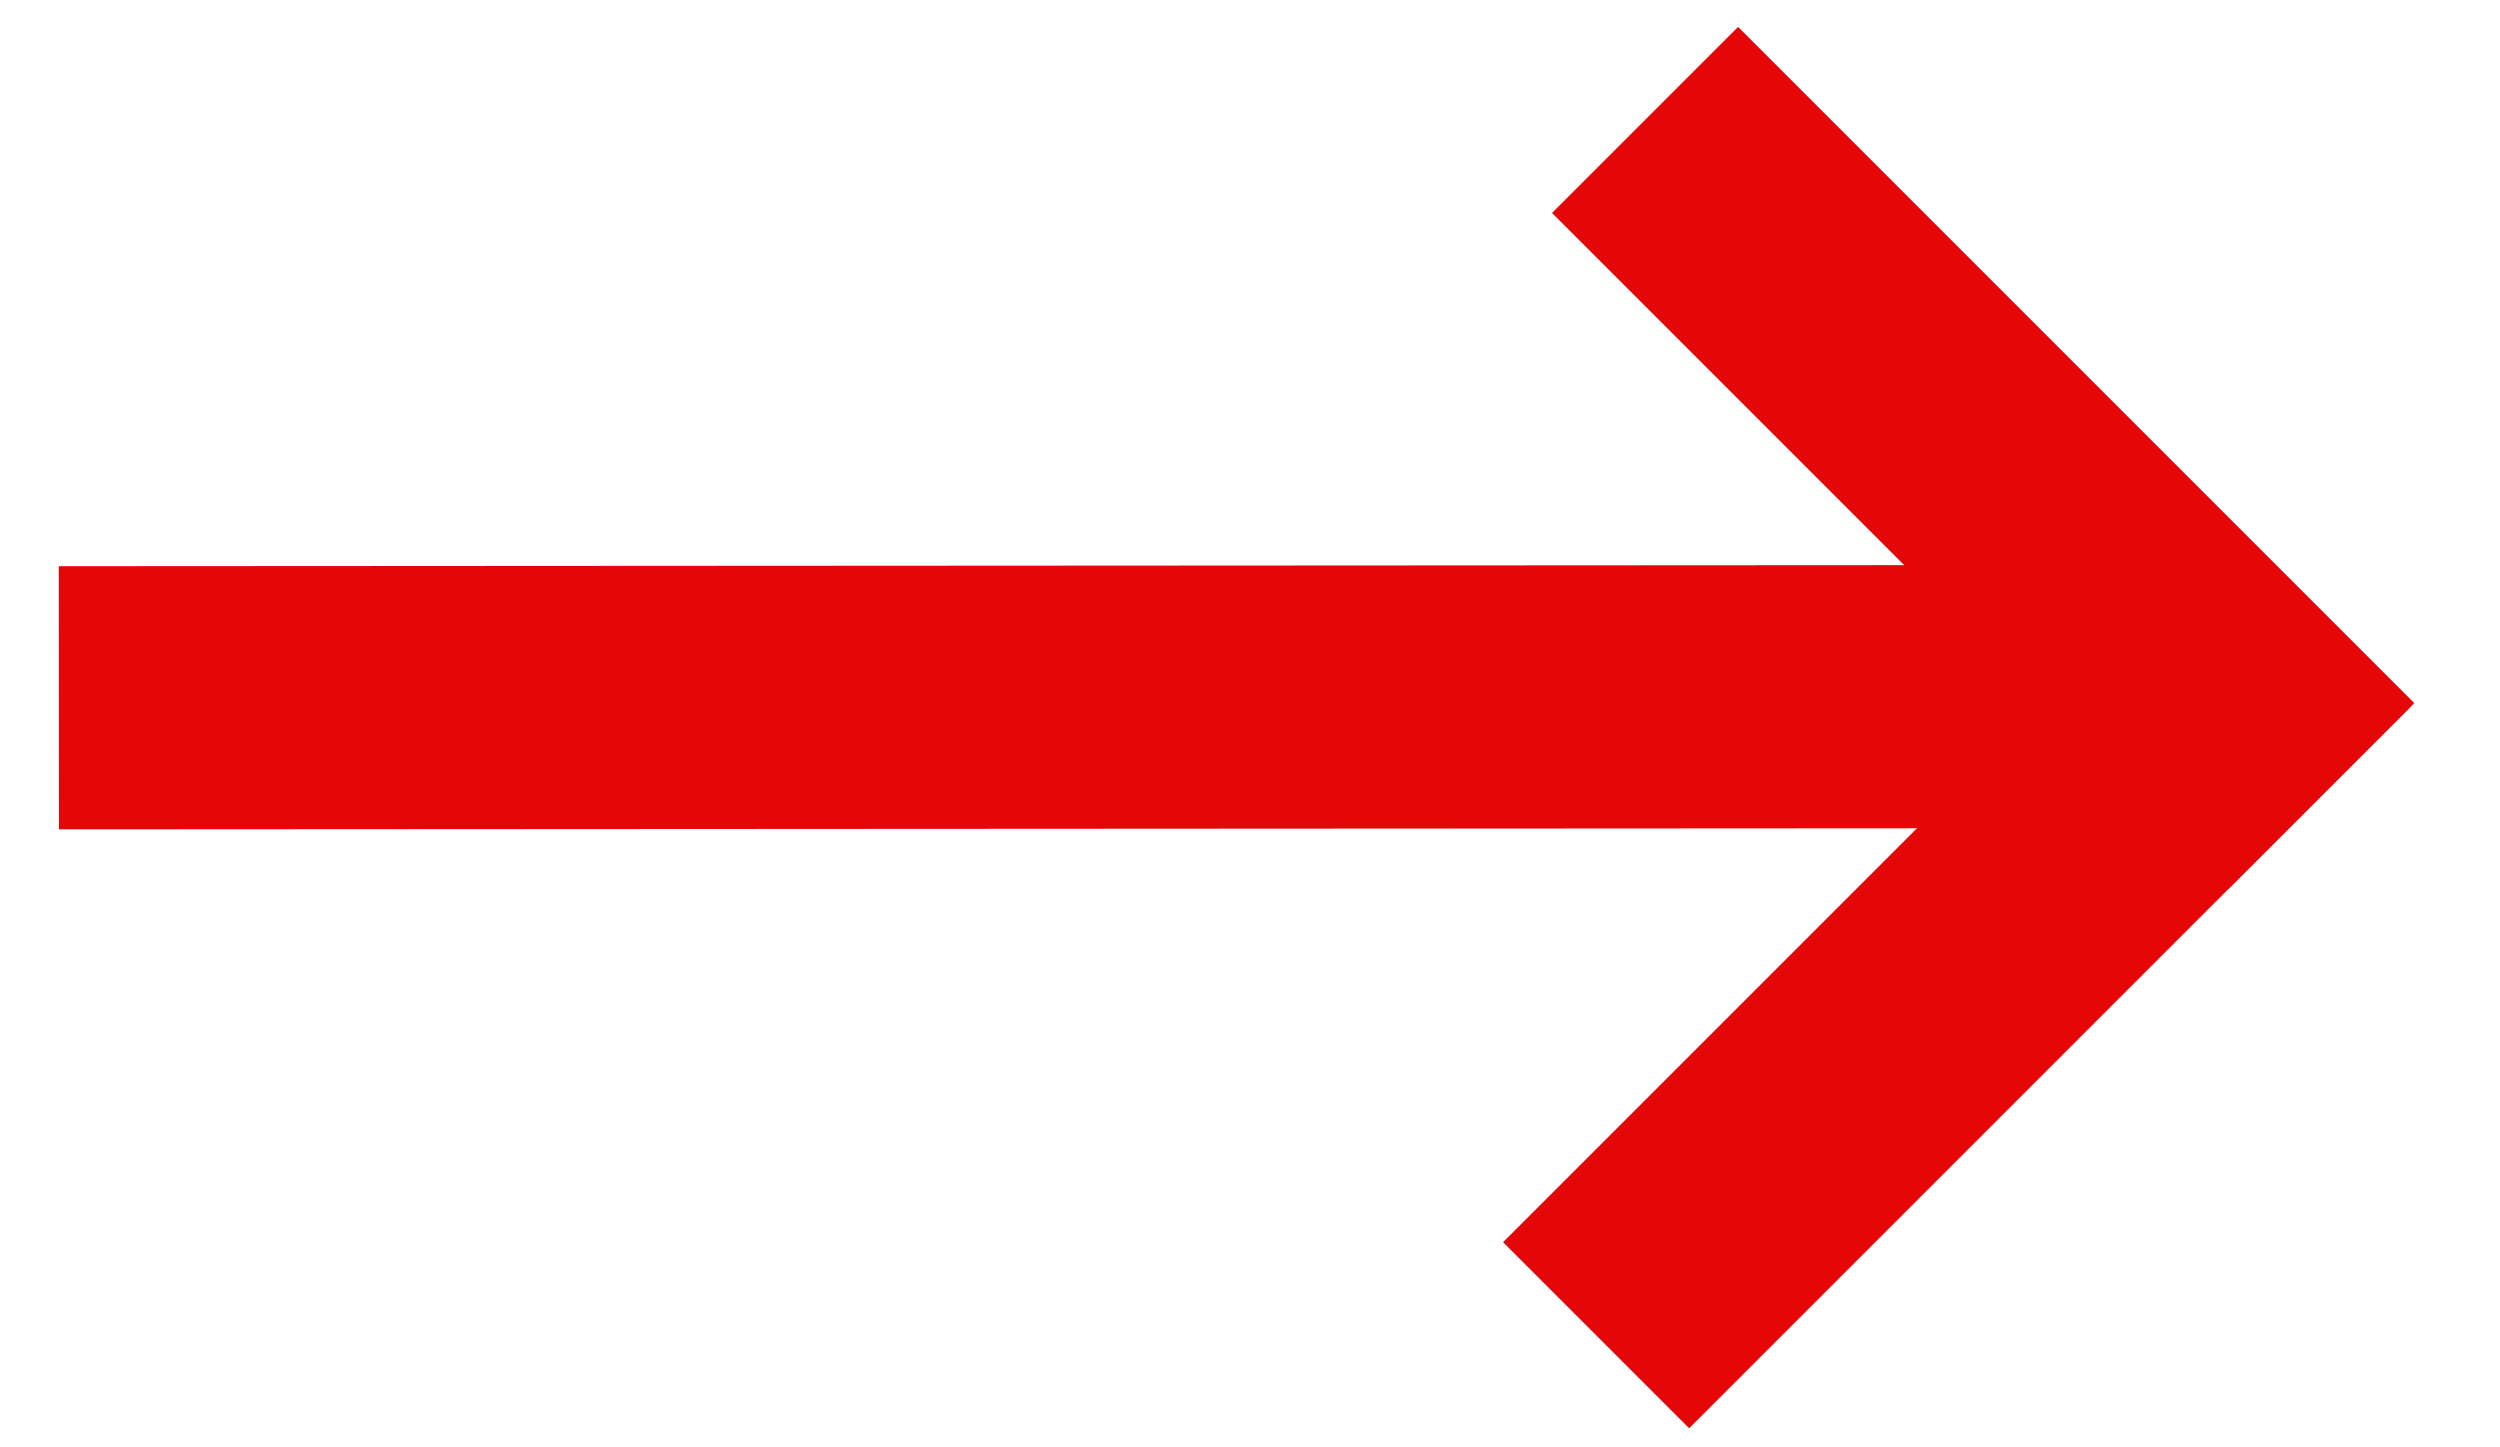
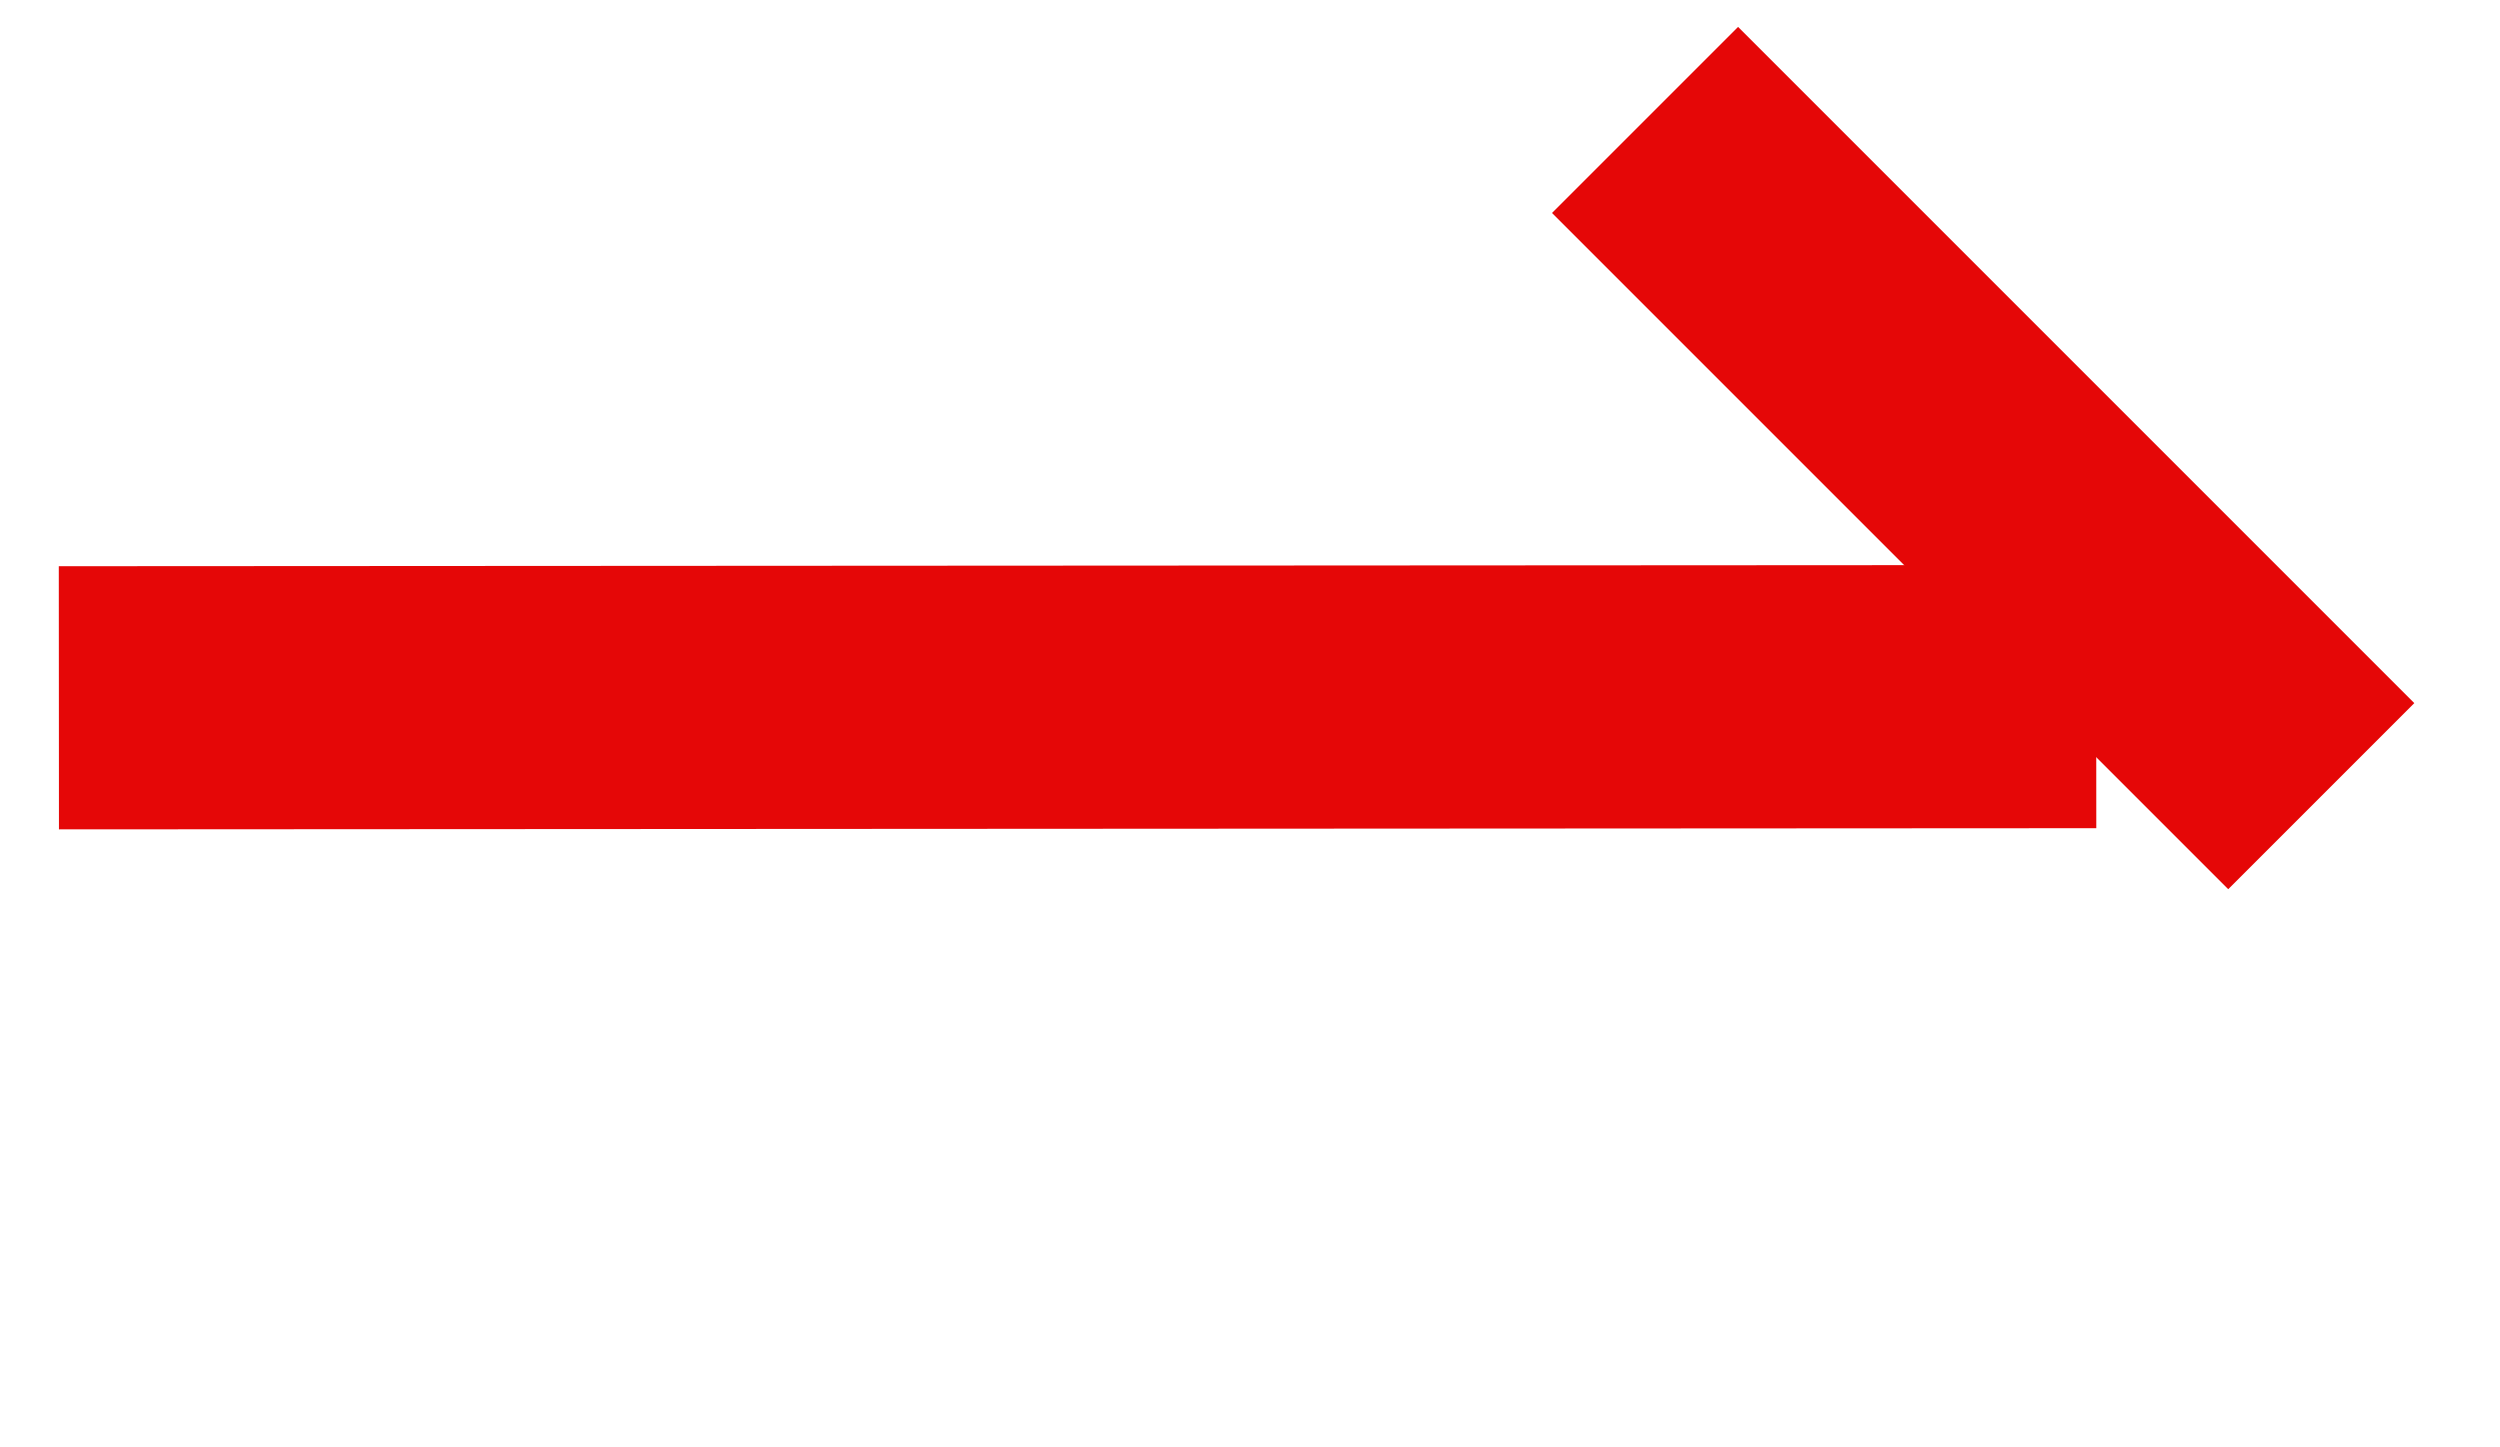
<svg xmlns="http://www.w3.org/2000/svg" width="19px" height="11px" viewBox="0 0 19 11" version="1.1">
  <title>Group</title>
  <desc>Created with Sketch.</desc>
  <defs />
  <g id="19048-VX-Replacing-Page--video-detail" stroke="none" stroke-width="1" fill="none" fill-rule="evenodd" transform="translate(-1210, -213)" stroke-linecap="square">
    <g id="Back-to-the-Top" transform="translate(1004, 205)" stroke="#E50707" stroke-width="2">
      <g id="Group" transform="translate(215.5, 13) rotate(-135) translate(-215.5, -13) translate(209, 6)">
-         <path d="M1,6.22 L1,11.974" id="Line-4" />
        <path d="M6.268,12.014 L1,12.014" id="Line-4" />
        <path d="M11.98,1.092 L2.451,10.632" id="Line-5" />
      </g>
    </g>
  </g>
</svg>